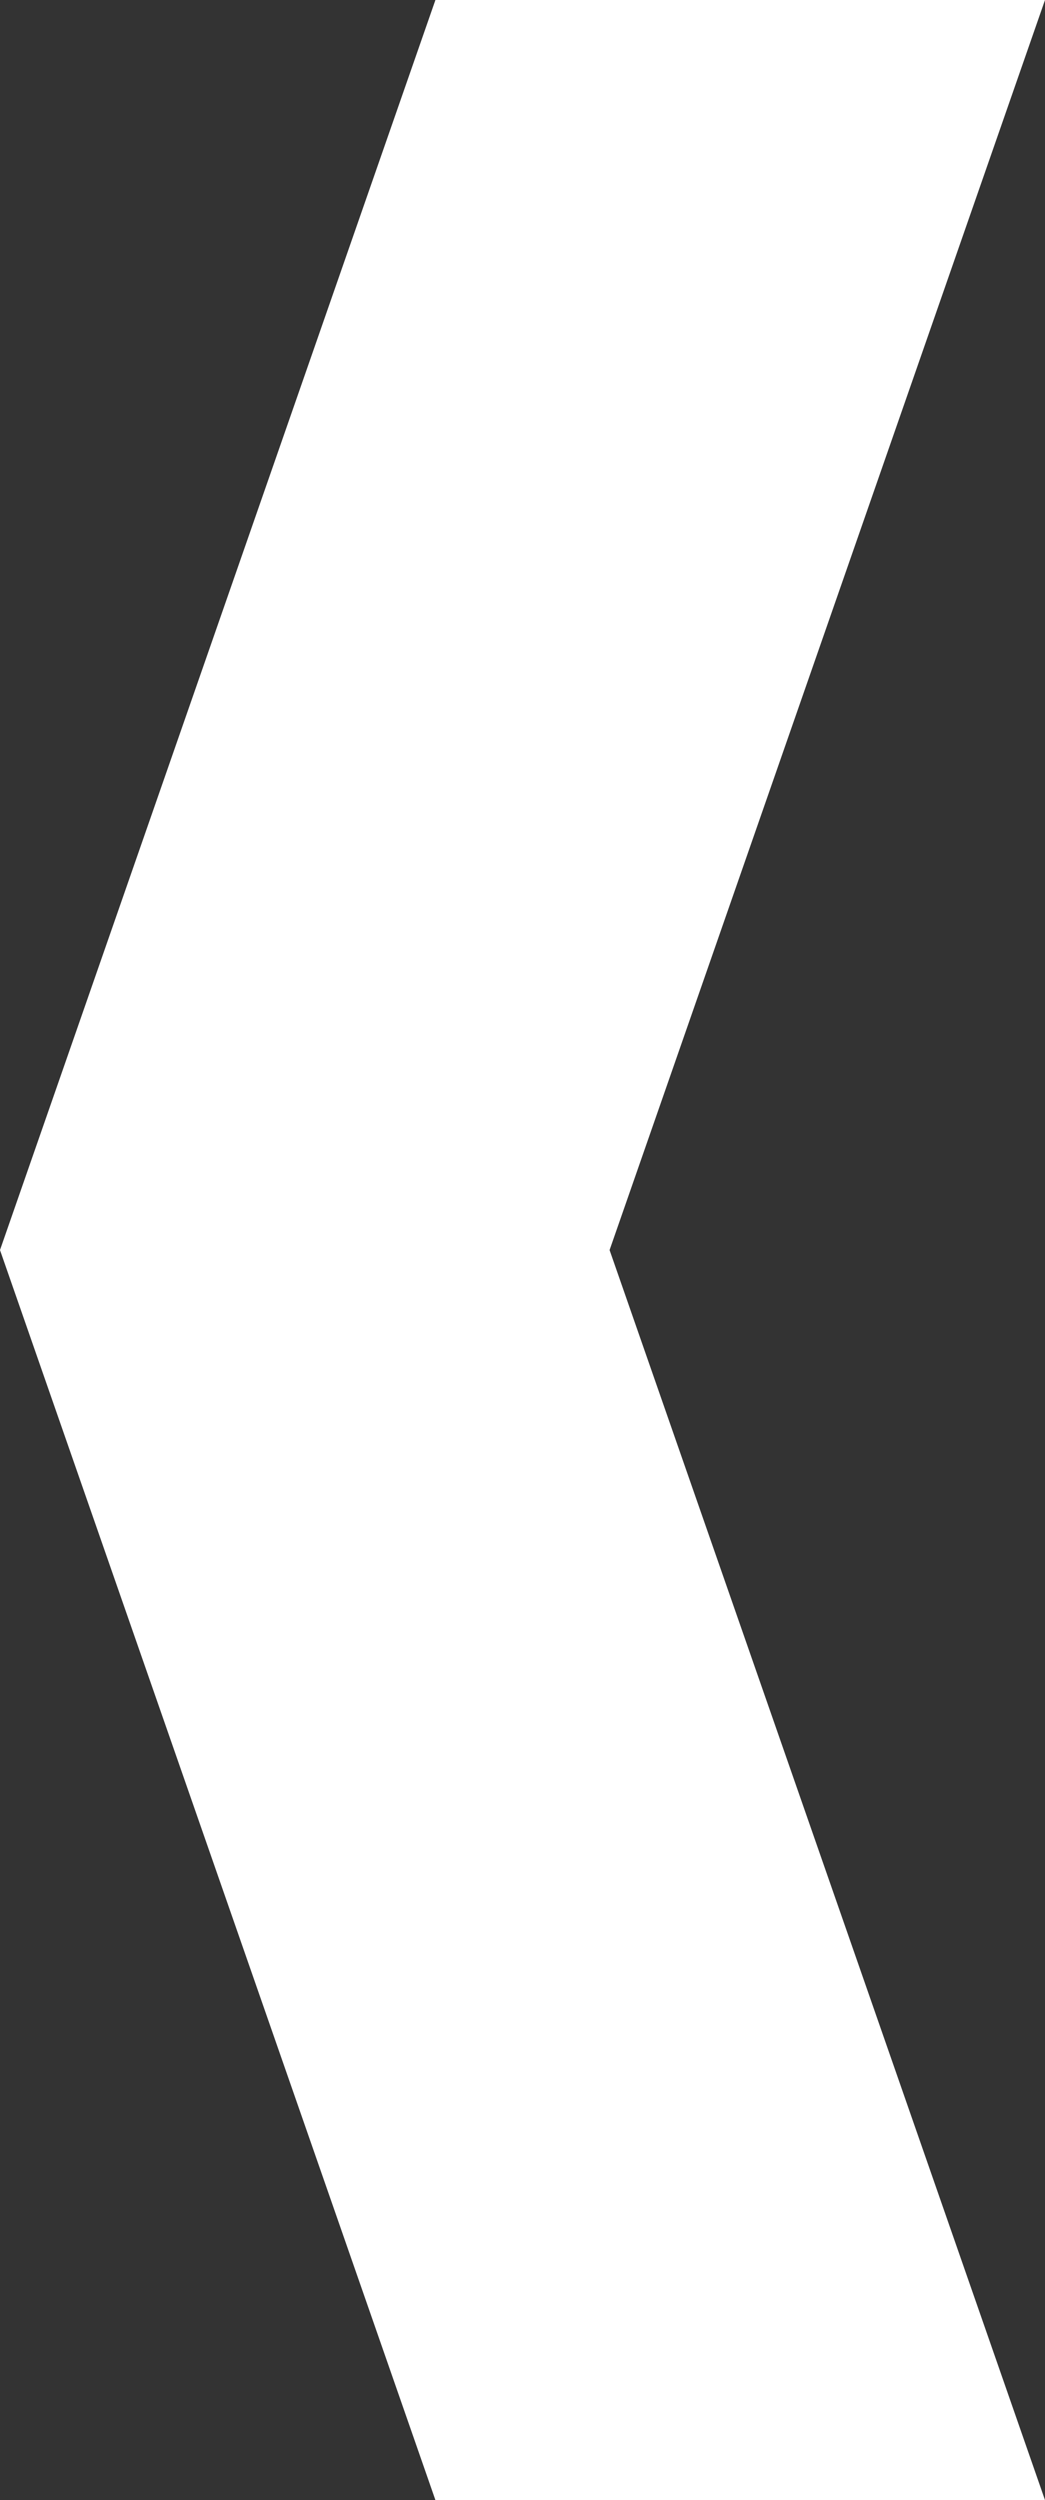
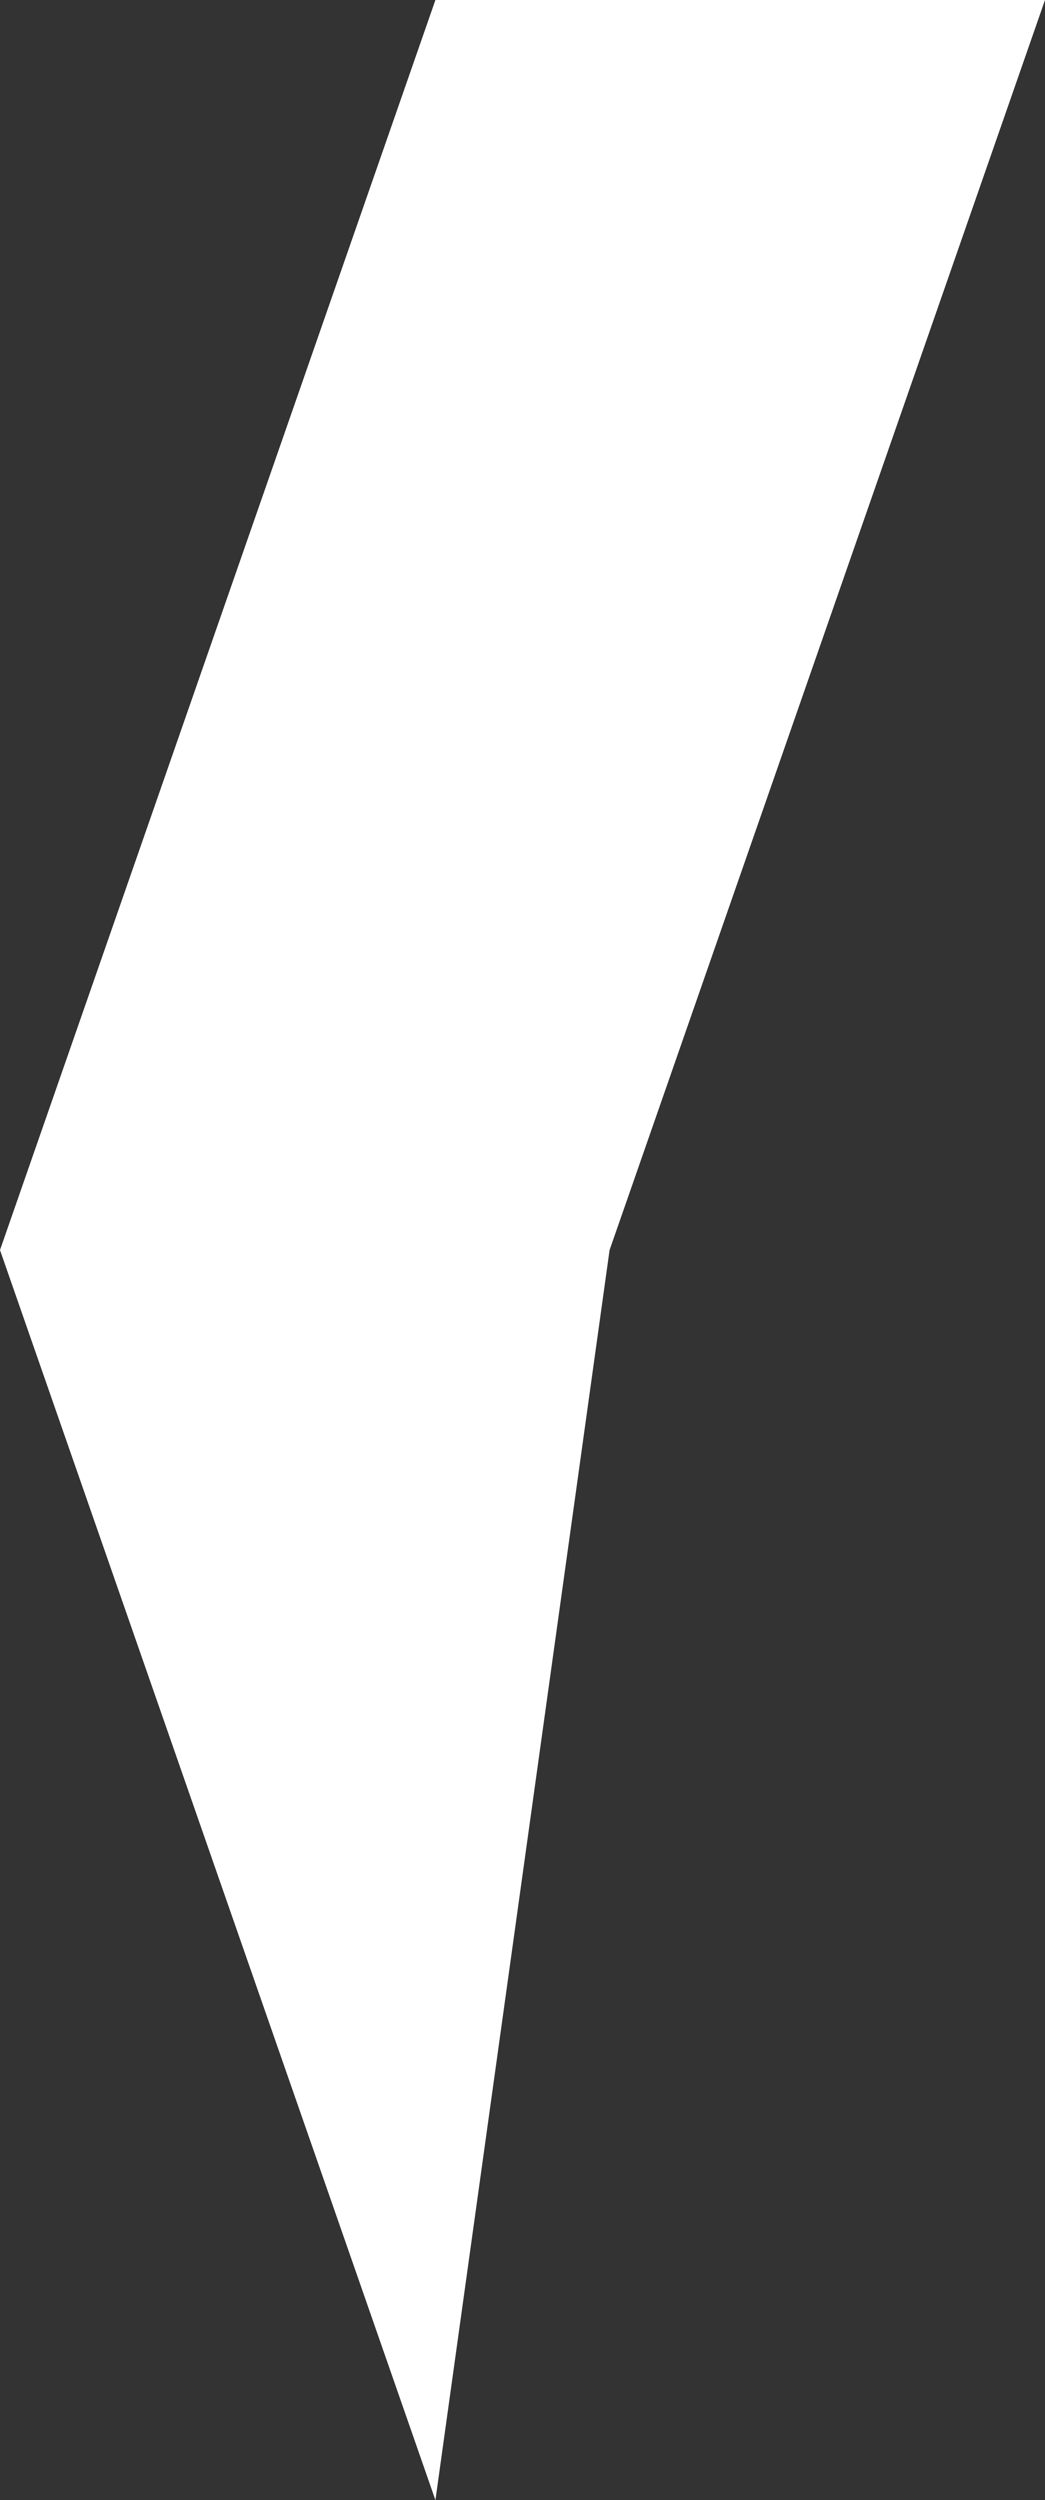
<svg xmlns="http://www.w3.org/2000/svg" width="46" height="110" viewBox="0 0 46 110" fill="none">
  <rect x="0" y="0" width="46" height="110" fill="#333333" stroke="none" />
-   <path fill-rule="evenodd" clip-rule="evenodd" d="M46 0H19.167L0 55L19.167 110H46L26.833 55L46 0Z" fill="white" />
+   <path fill-rule="evenodd" clip-rule="evenodd" d="M46 0H19.167L0 55L19.167 110L26.833 55L46 0Z" fill="white" />
</svg>